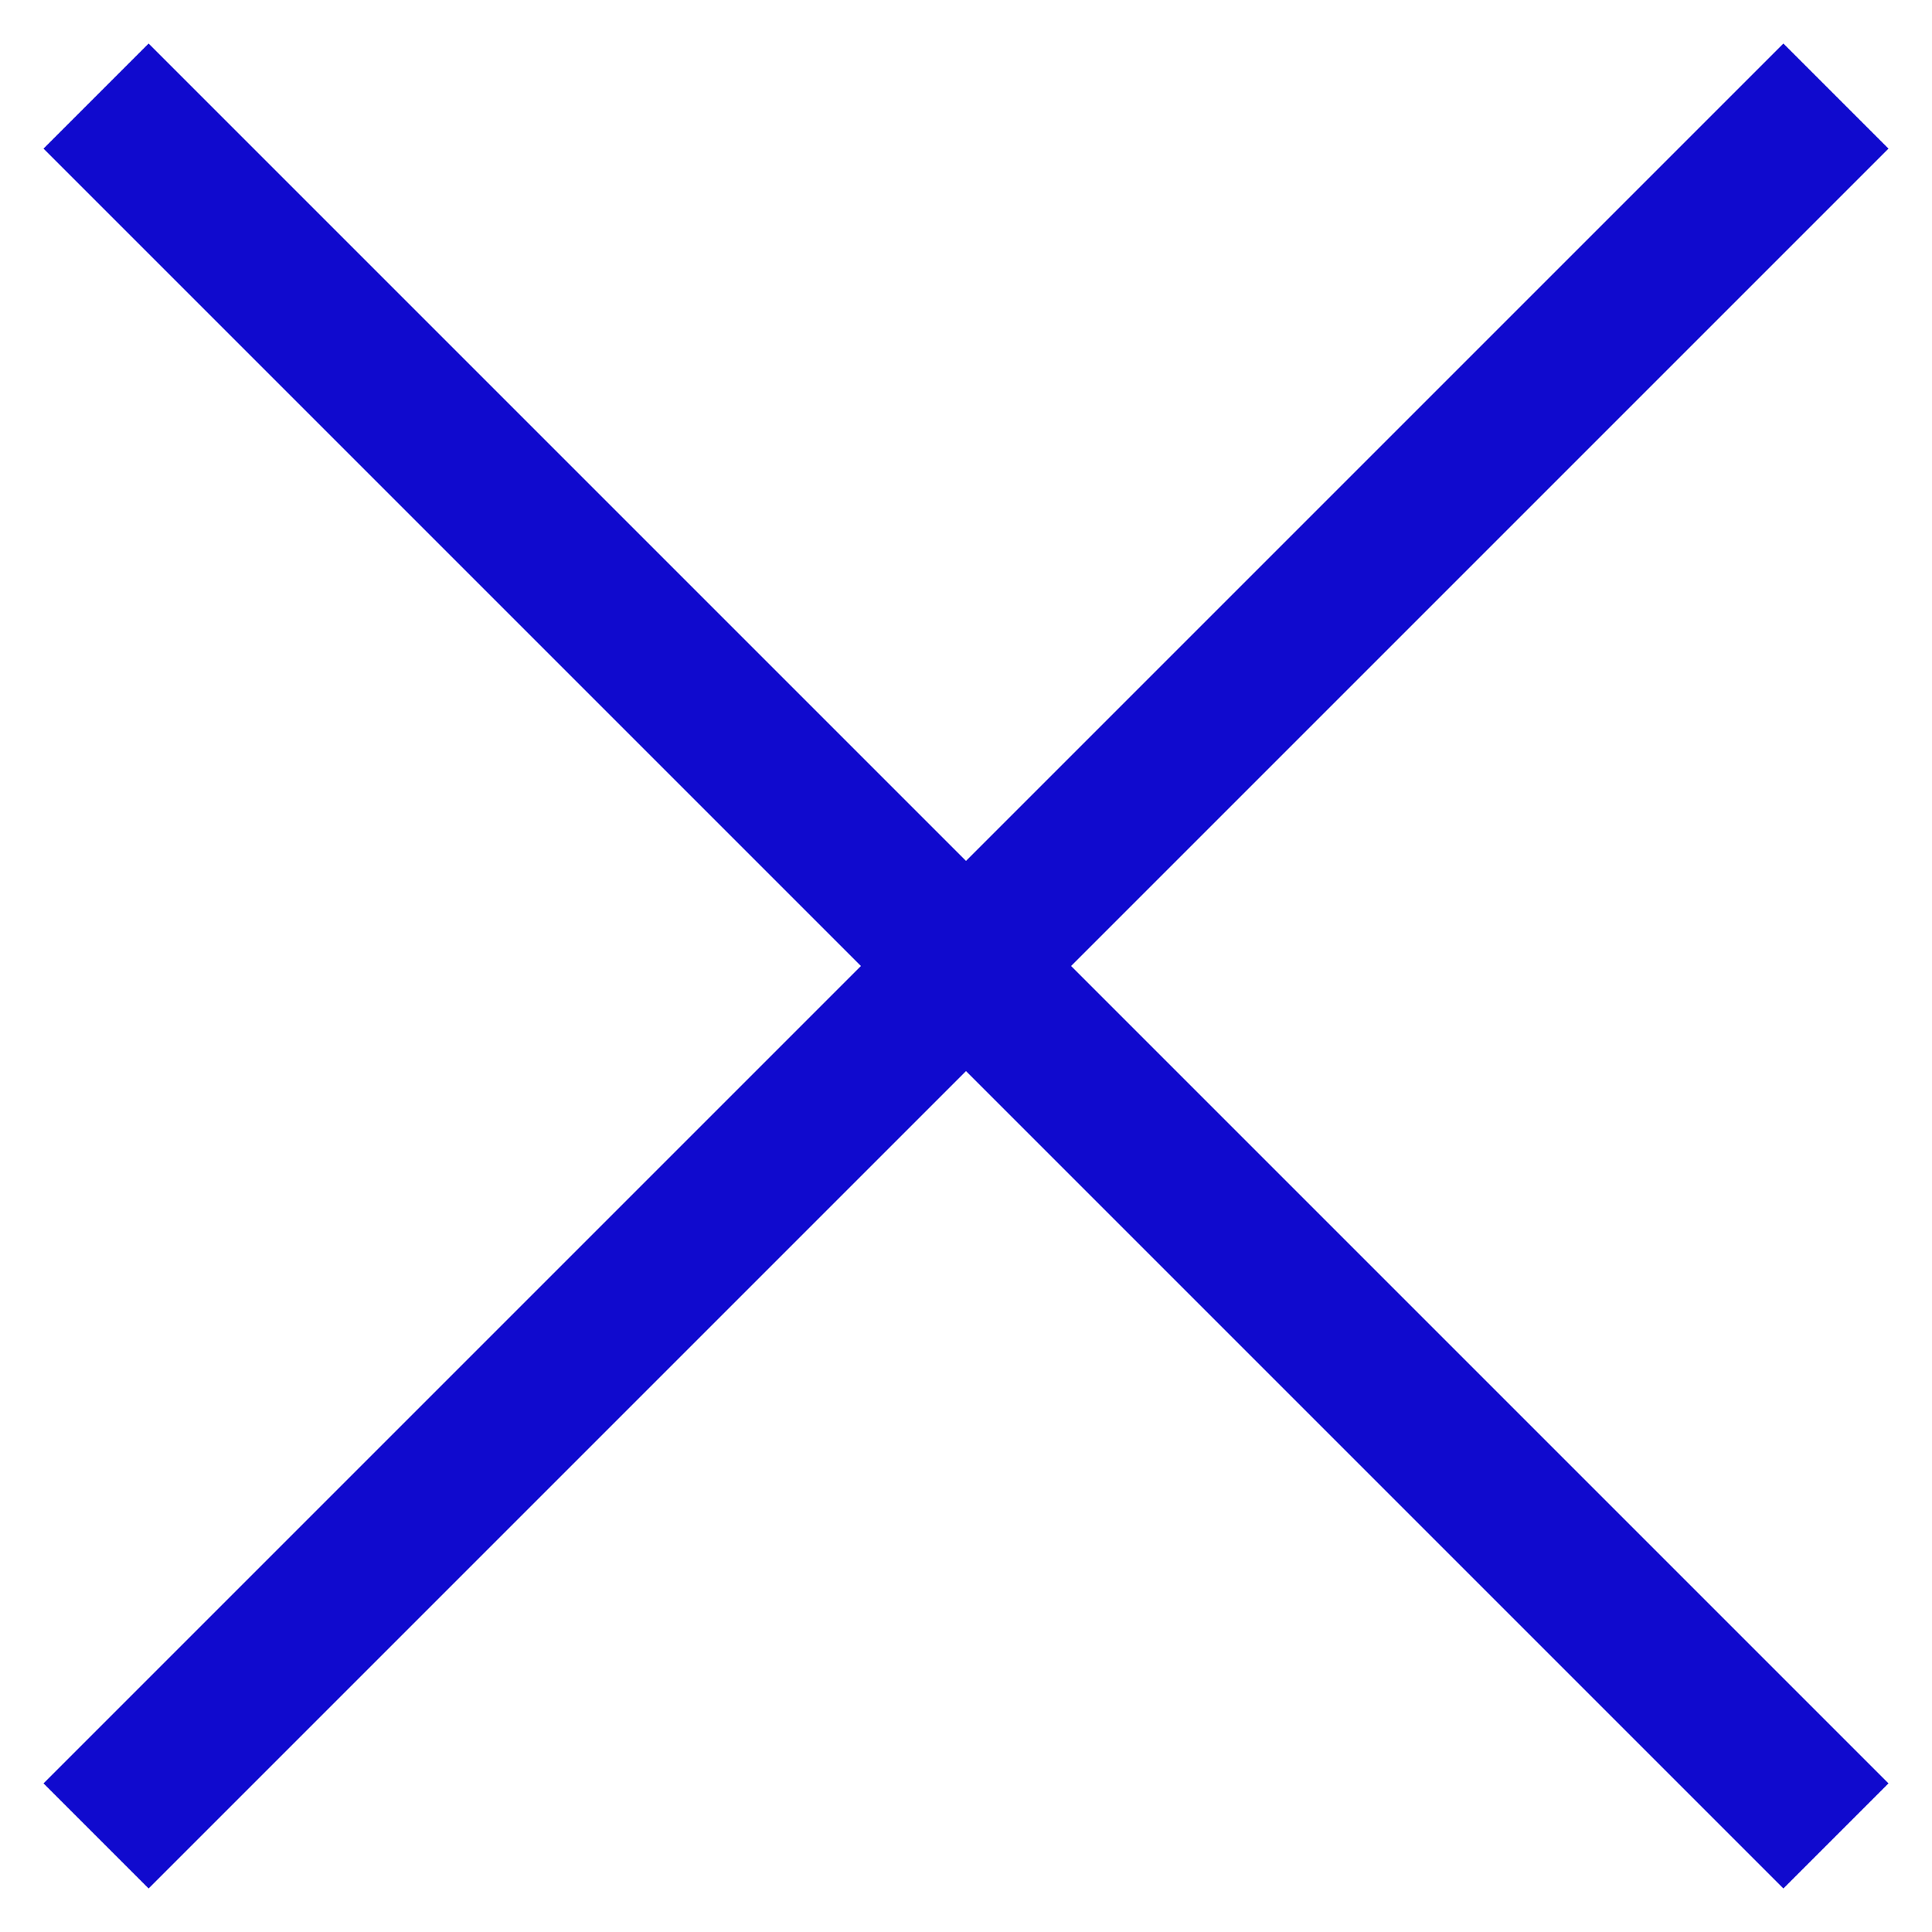
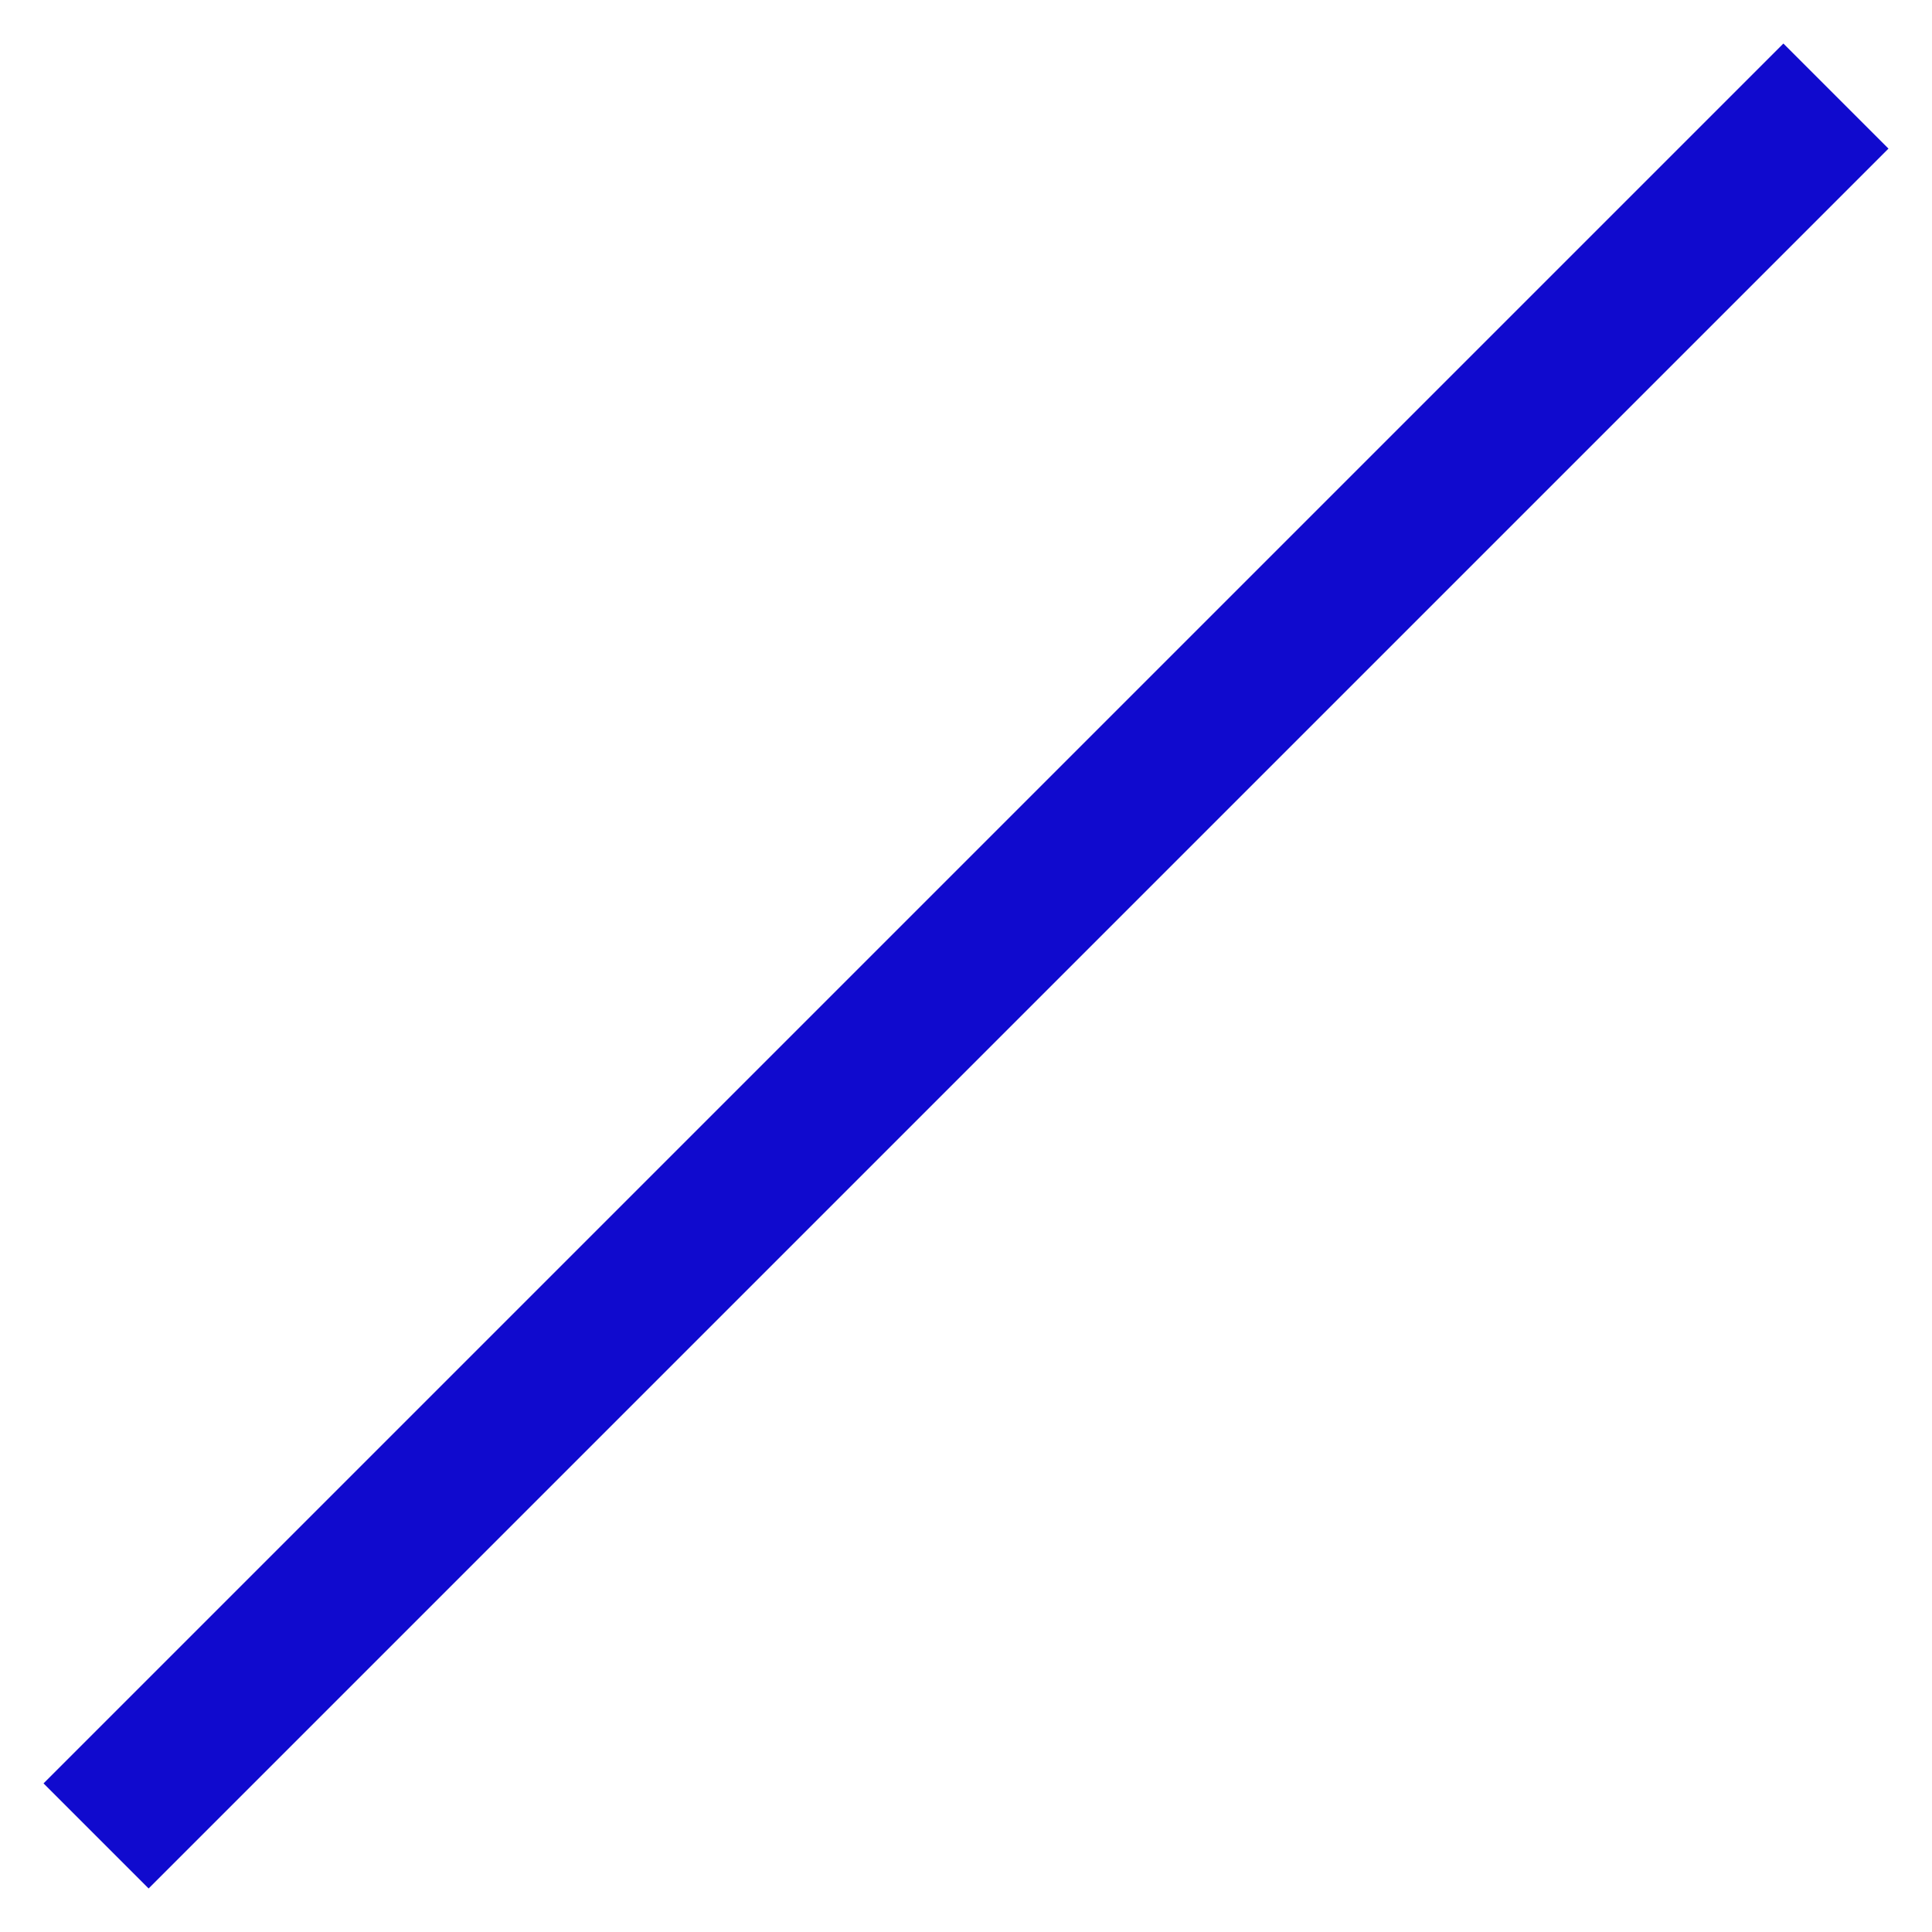
<svg xmlns="http://www.w3.org/2000/svg" width="13" height="13" viewBox="0 0 13 13" fill="none">
  <path d="M1 12L12 1" stroke="#100ACE" stroke-linecap="square" />
-   <path d="M12 12L1 1" stroke="#100ACE" stroke-linecap="square" />
</svg>